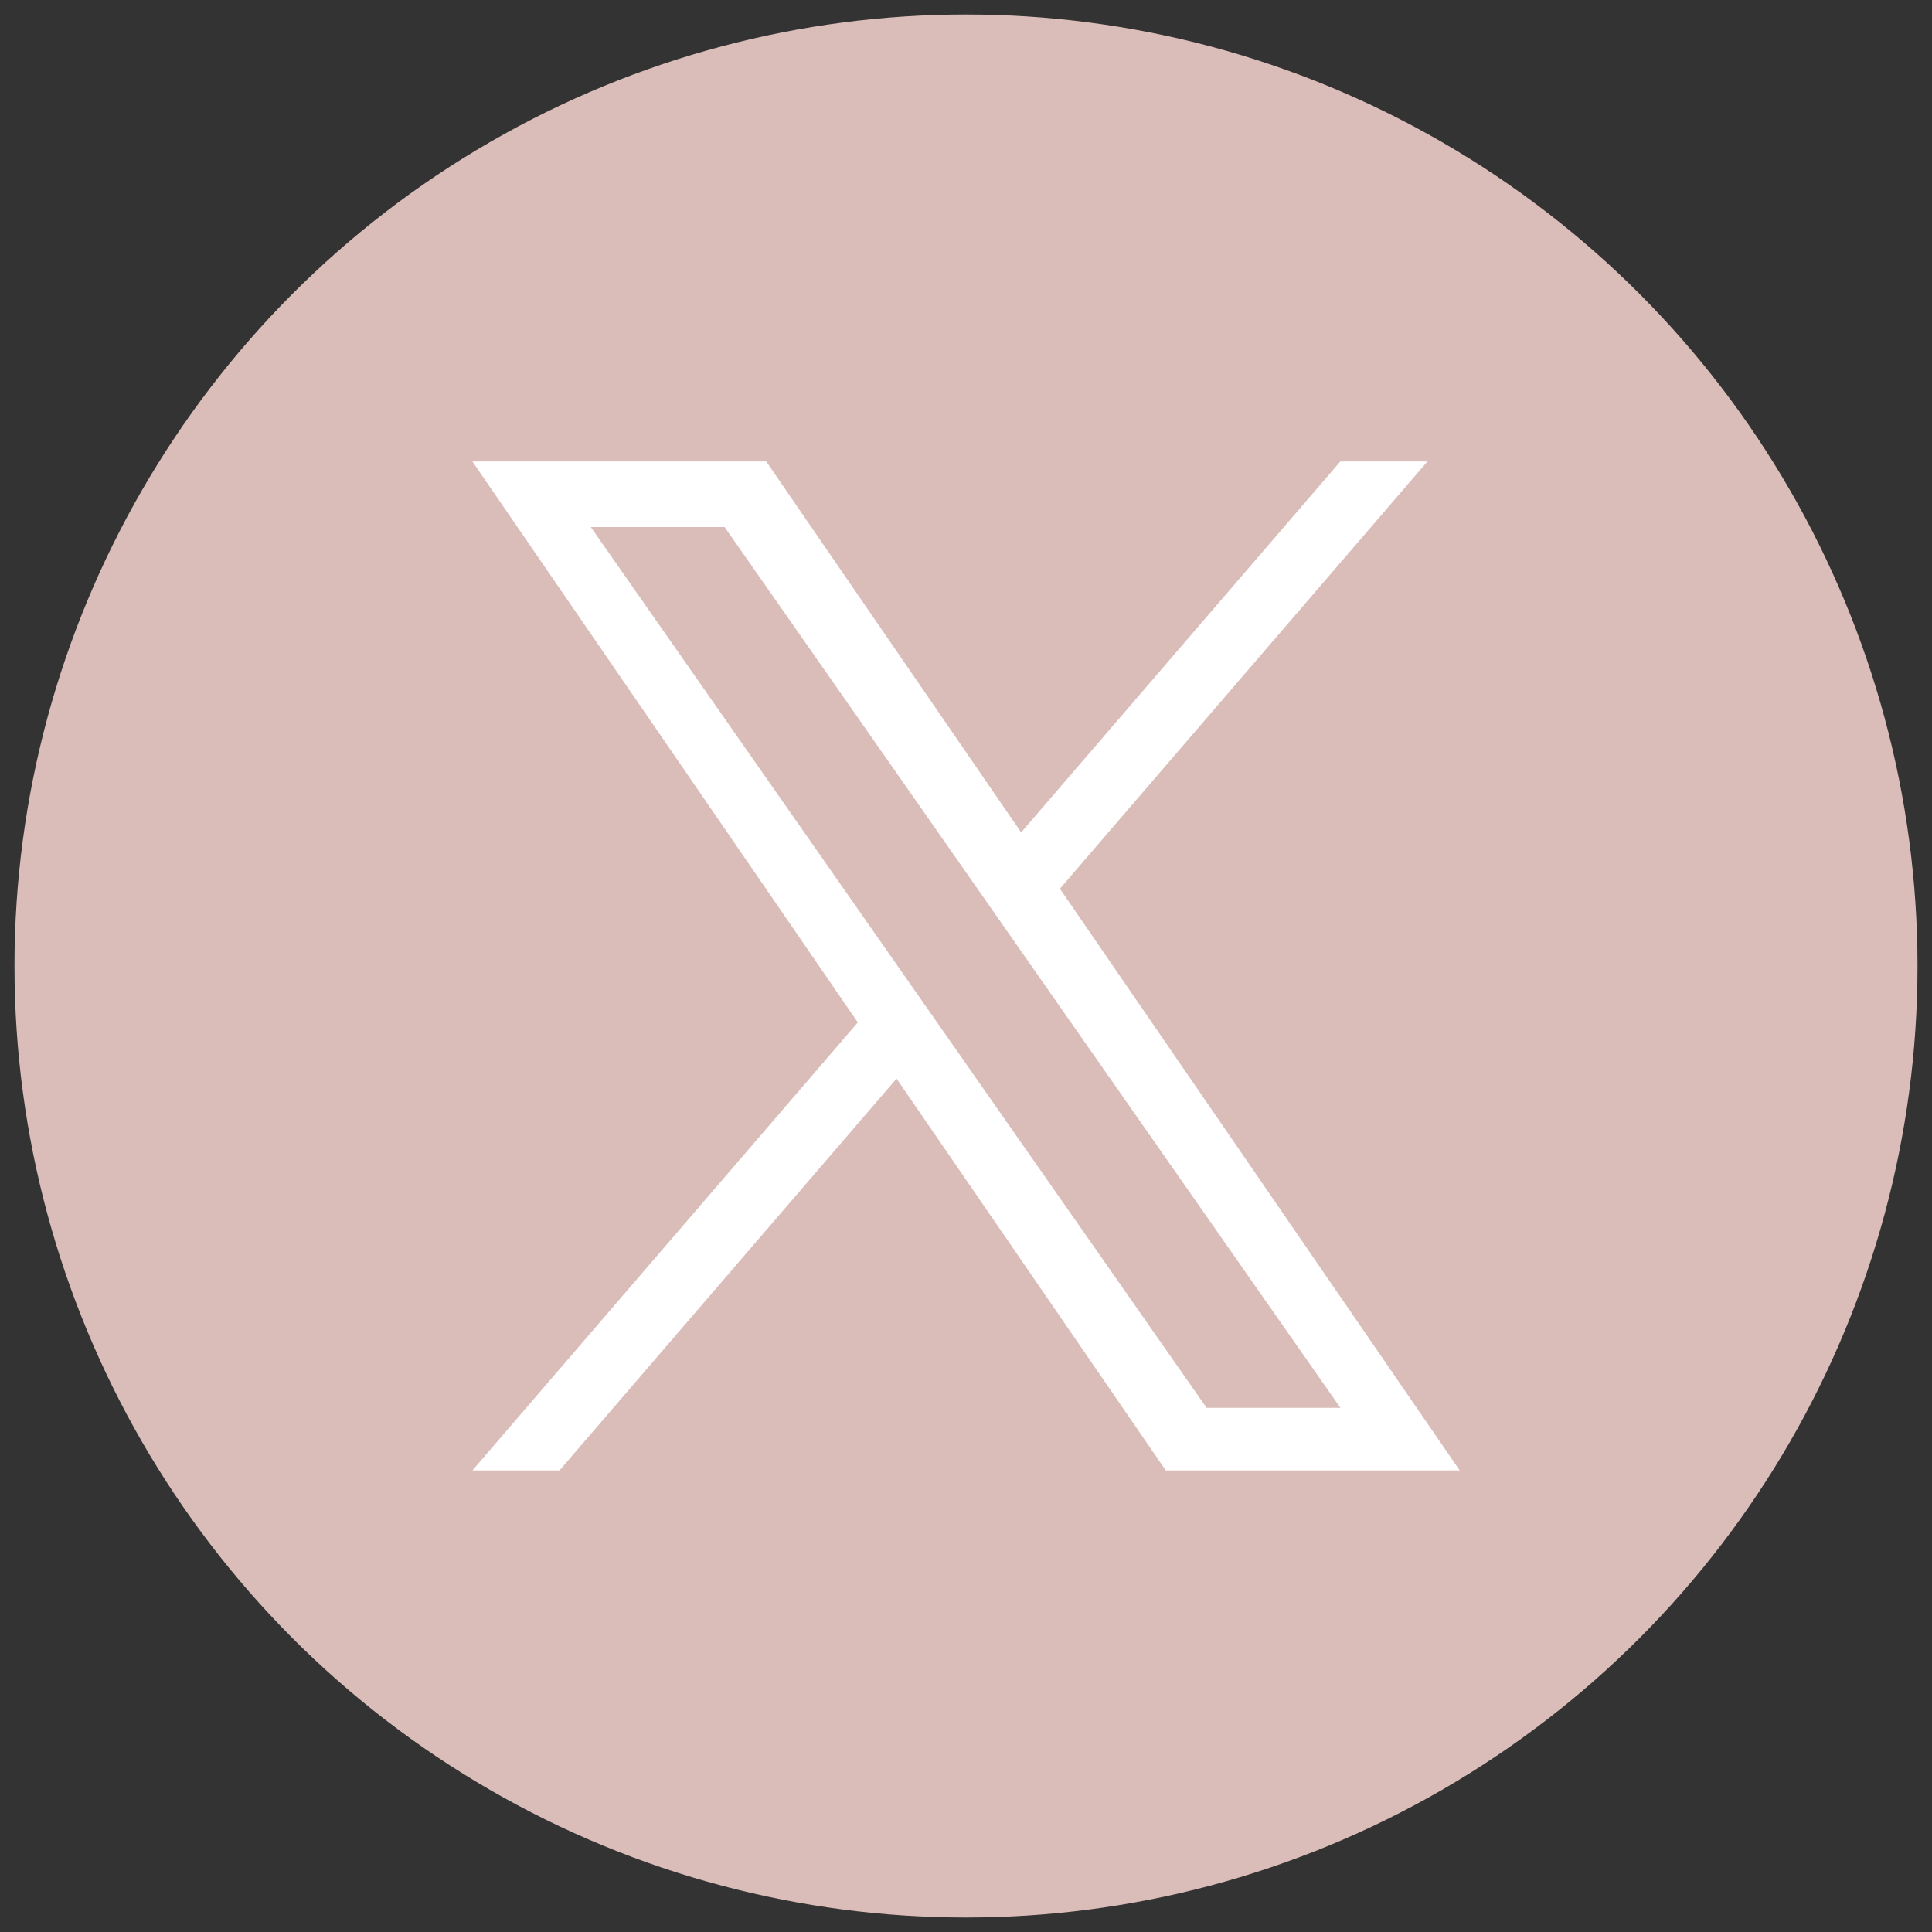
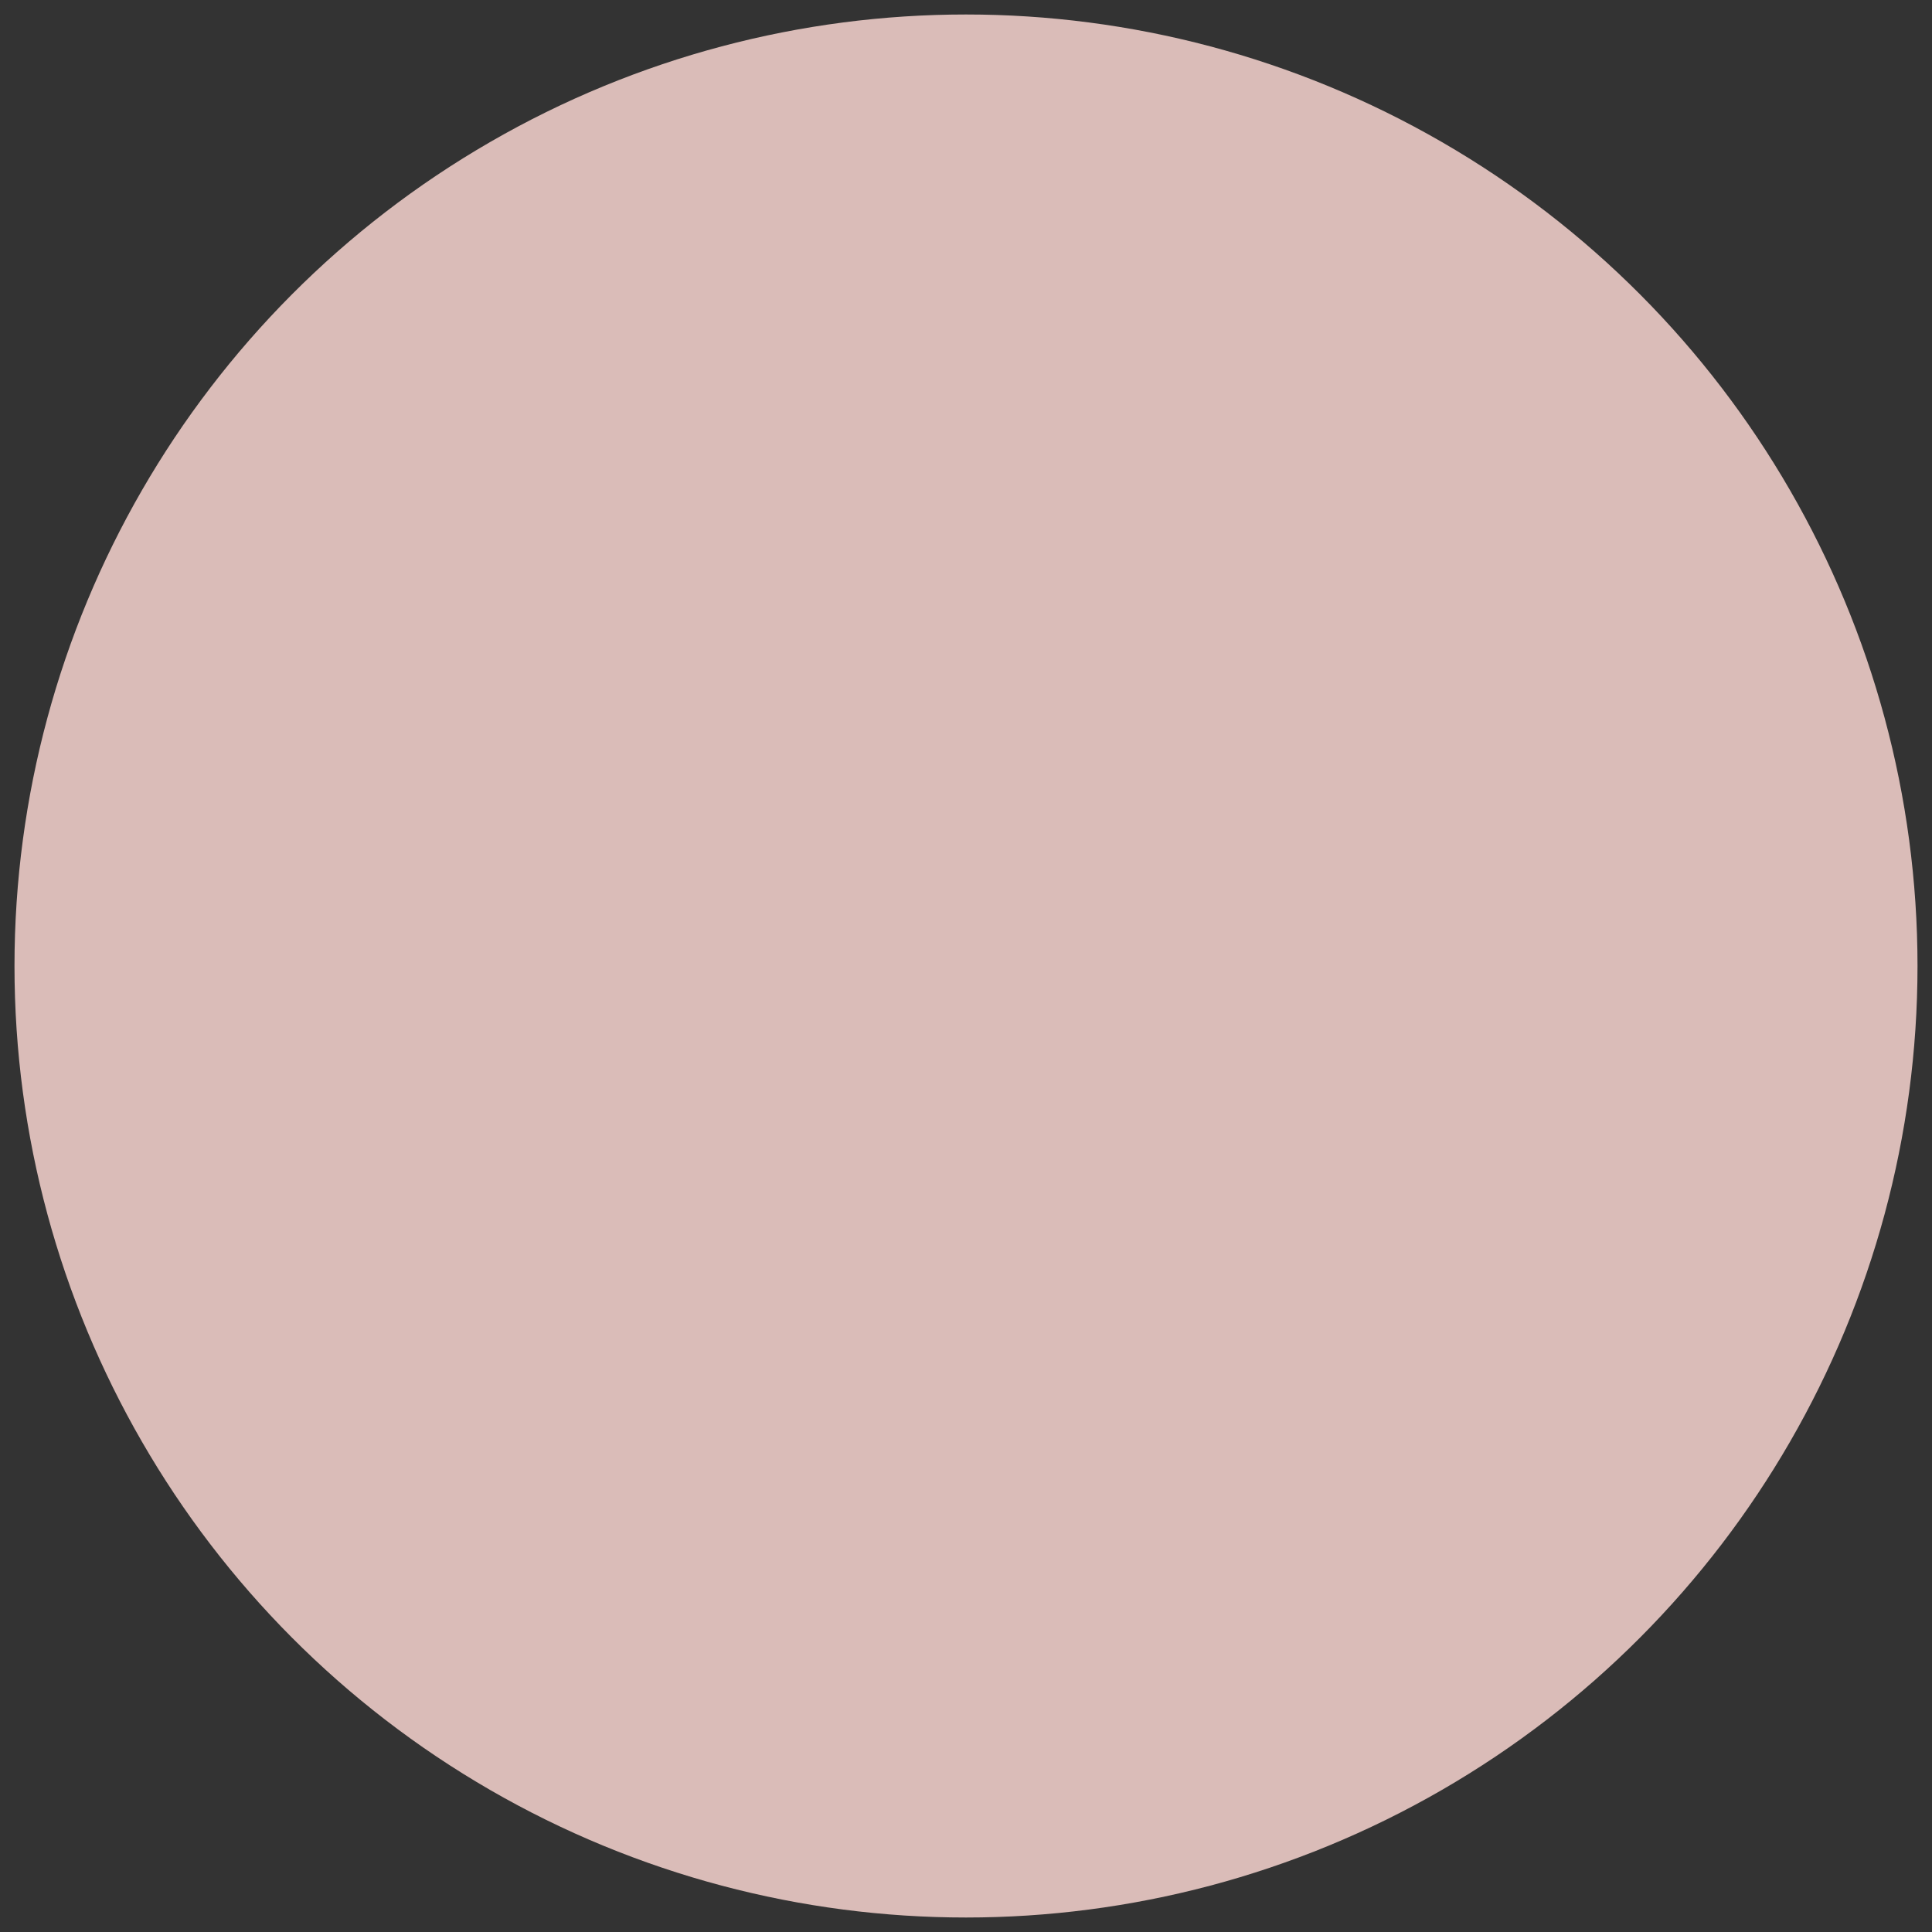
<svg xmlns="http://www.w3.org/2000/svg" version="1.1" id="Layer_1" x="0px" y="0px" viewBox="0 0 200 200" style="enable-background:new 0 0 200 200;" xml:space="preserve">
  <rect x="0" y="0" width="200" height="200" fill="#333333" stroke="none" />
  <style type="text/css">
	.st0{fill:#DABCB8;}
	.st1{fill:#FFFFFF;}
</style>
  <g>
    <circle class="st0" cx="100" cy="100" r="98.5" />
  </g>
  <g>
-     <path class="st1" d="M109.72,92l38.05-44.23h-9.02l-33.04,38.4l-26.39-38.4H48.9l39.9,58.07l-39.9,46.38h9.02l34.89-40.56   l27.87,40.56h30.43L109.72,92L109.72,92z M97.37,106.36l-4.04-5.78L61.16,54.56h13.85l25.96,37.13l4.04,5.78l33.75,48.27h-13.85   L97.37,106.36L97.37,106.36z" />
-   </g>
+     </g>
</svg>